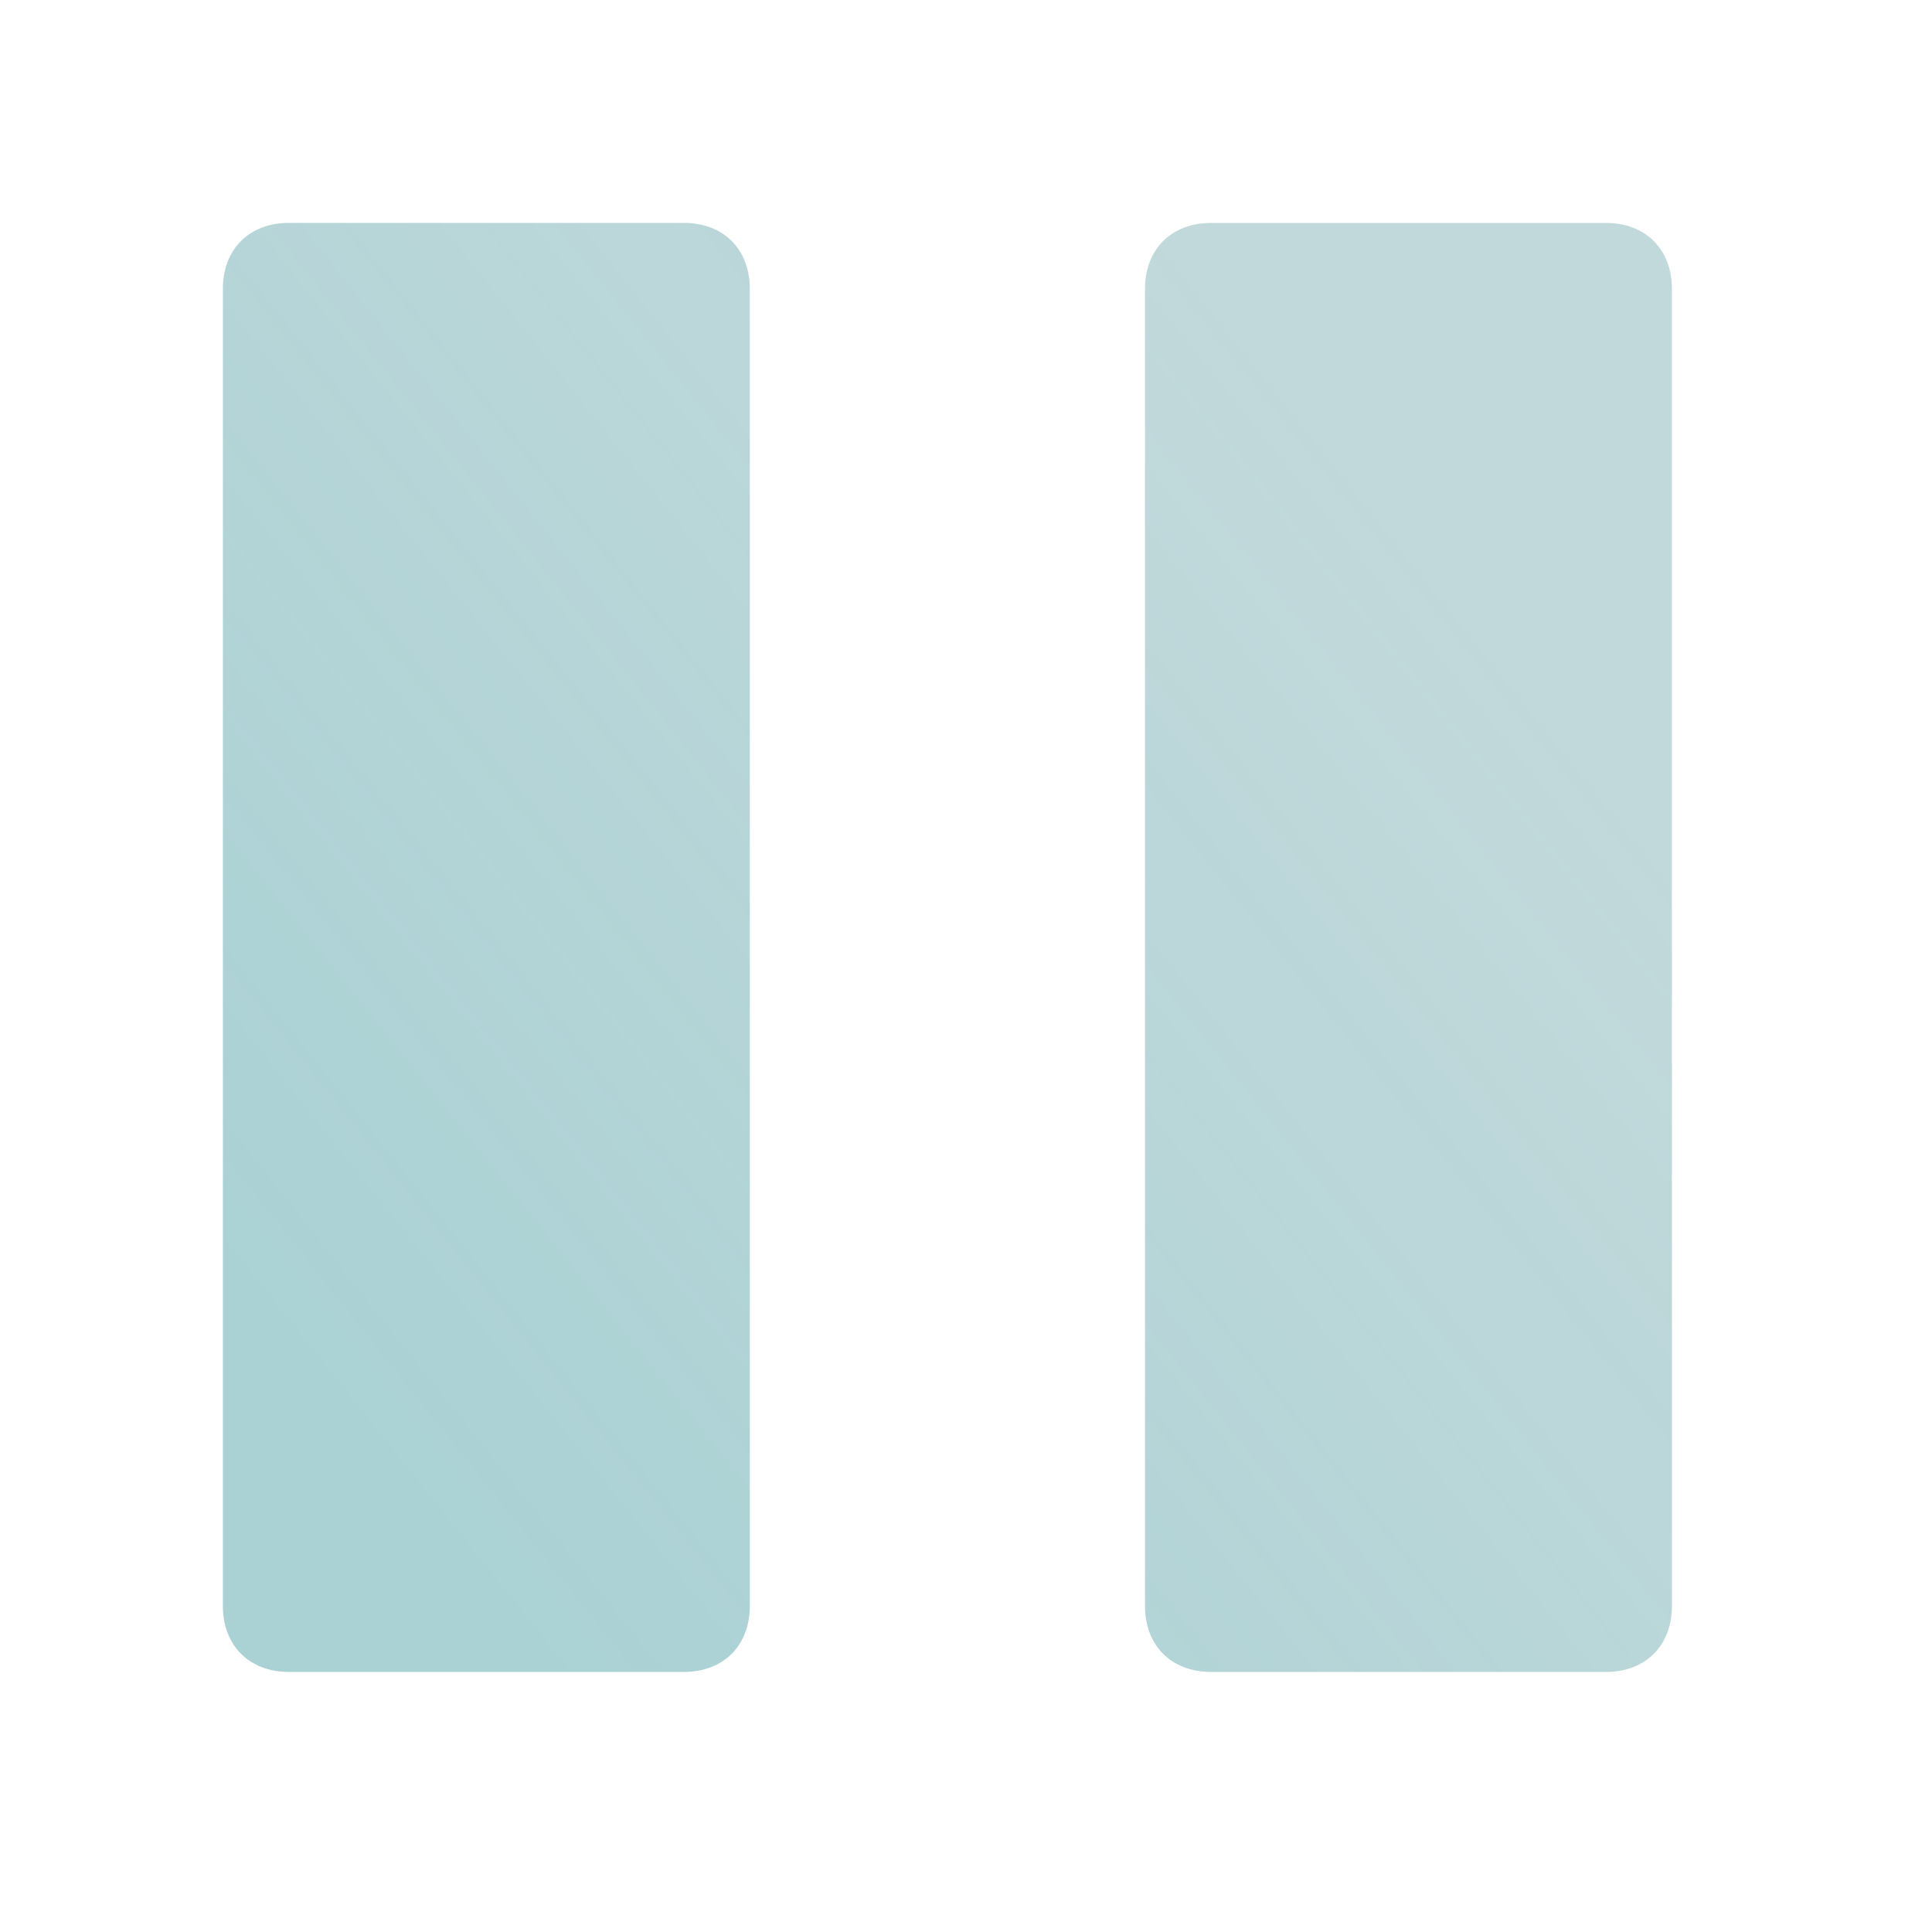
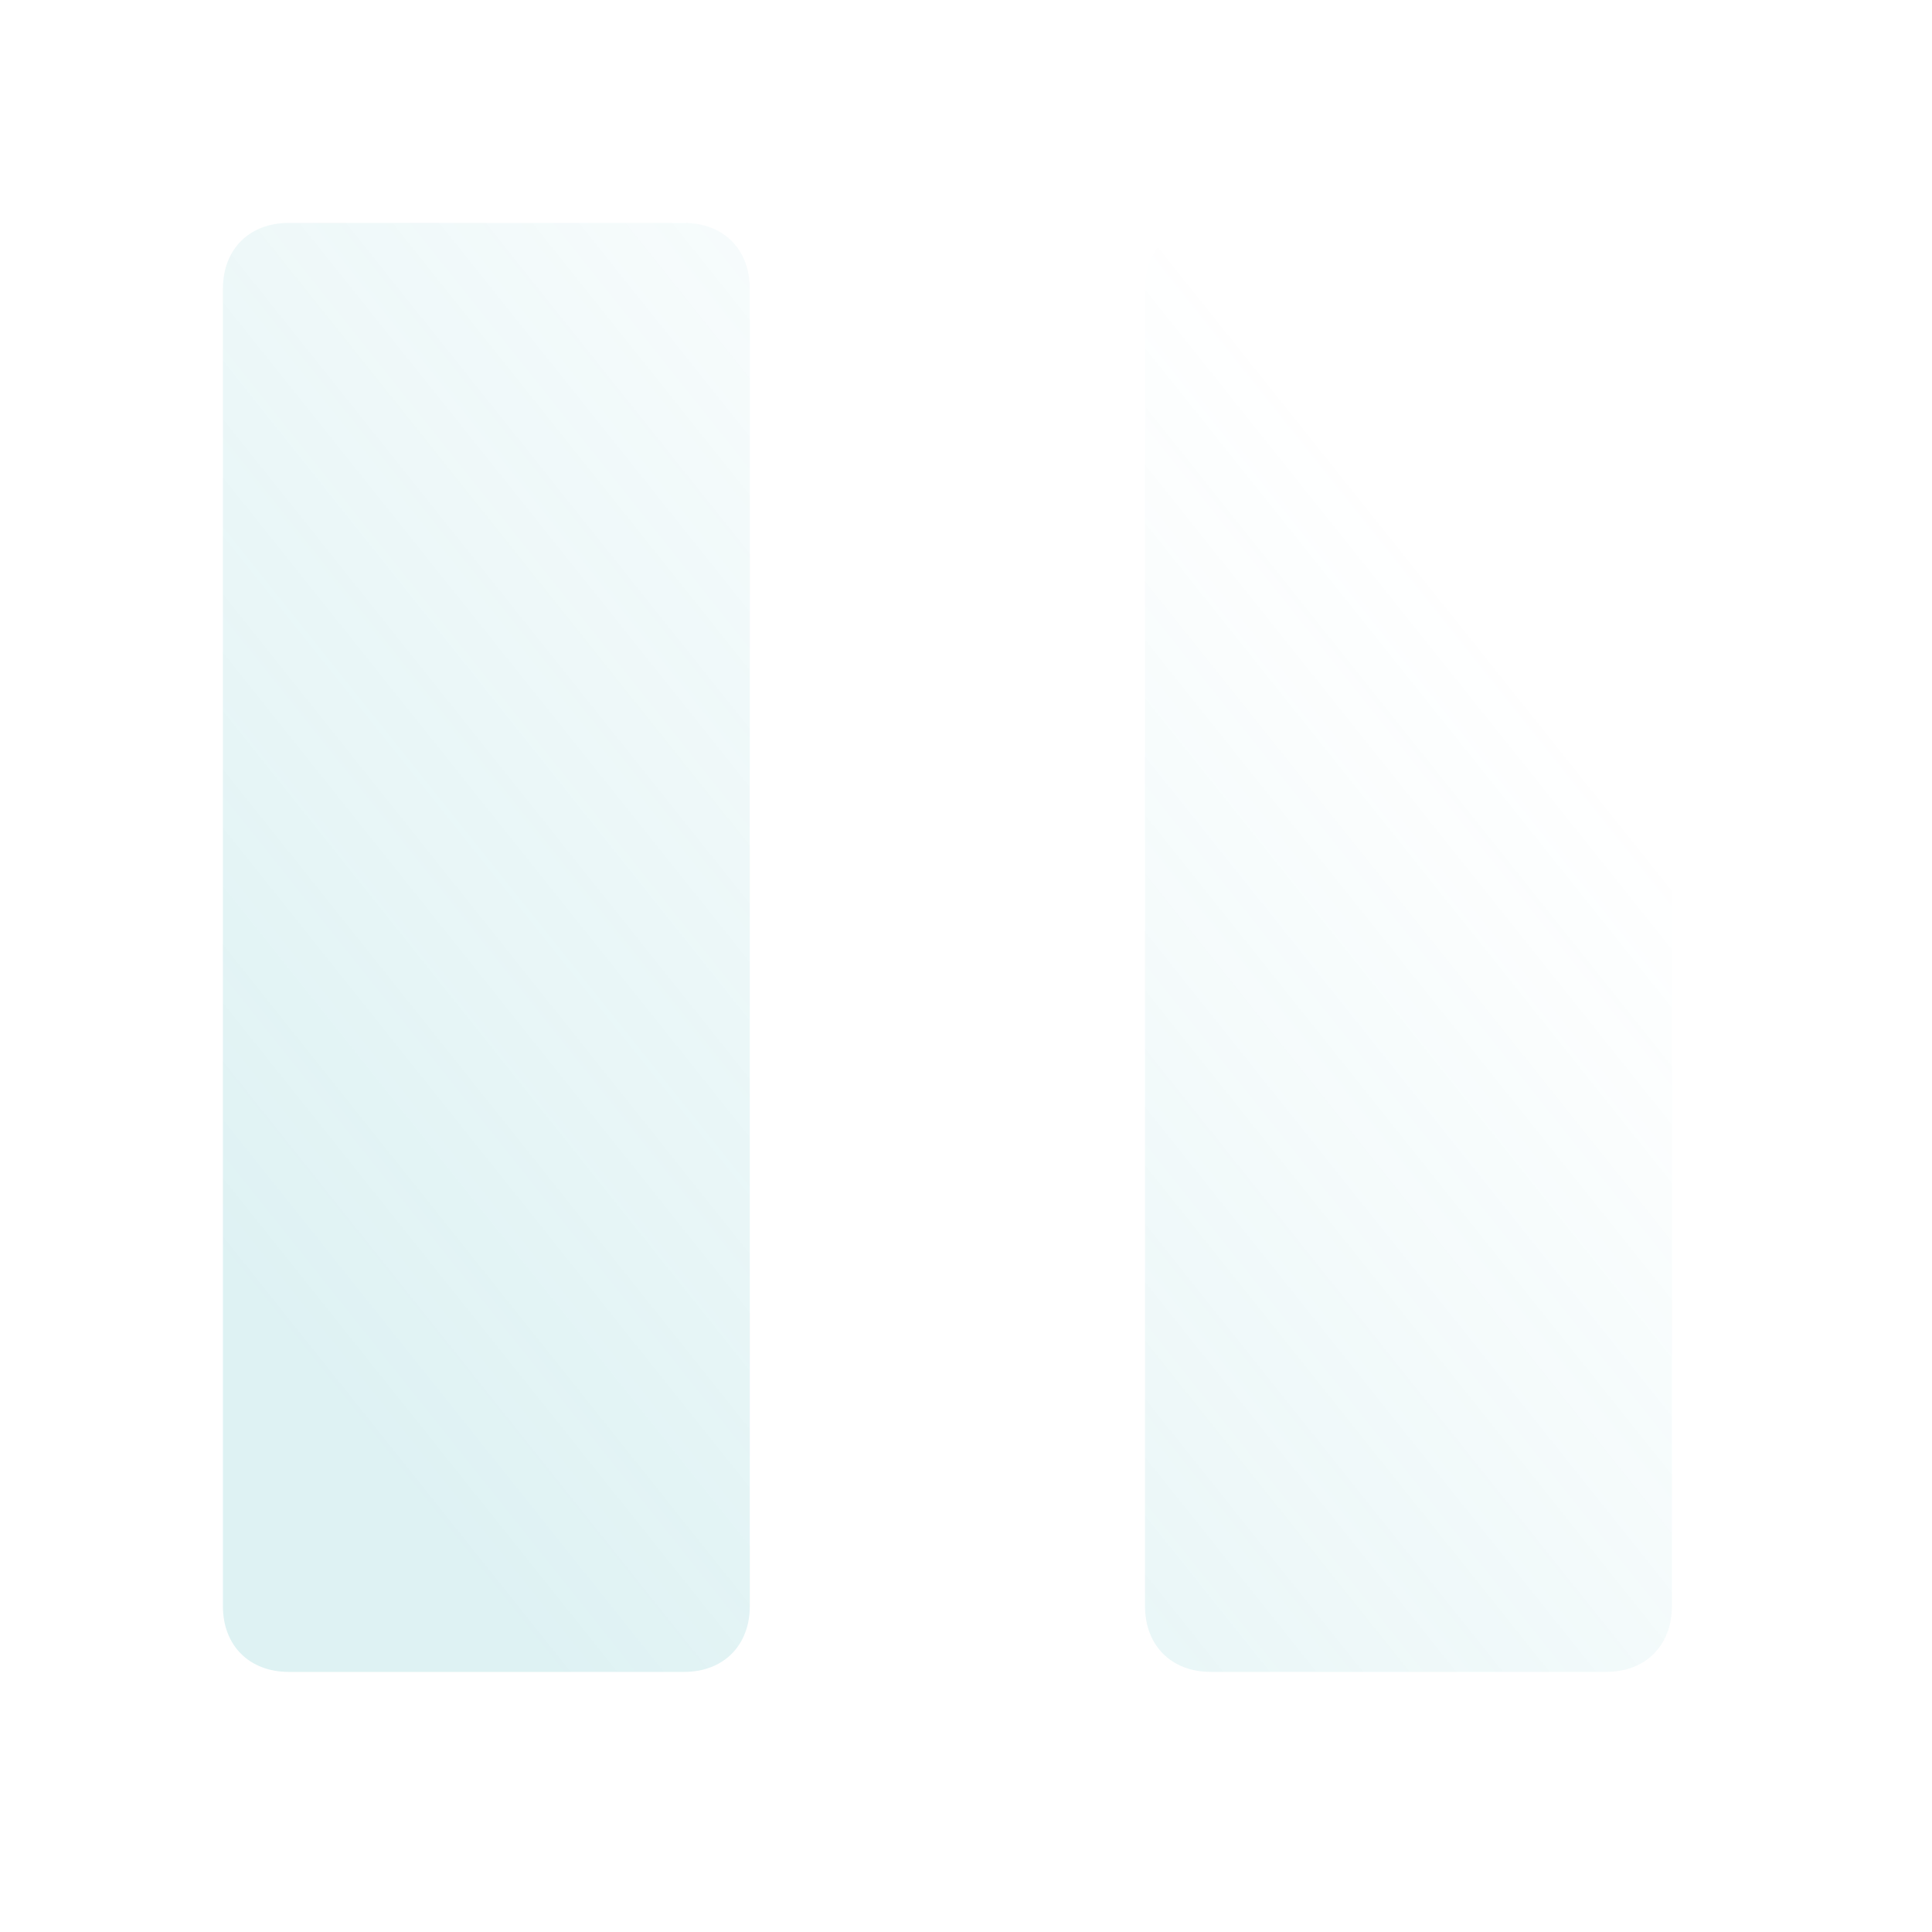
<svg xmlns="http://www.w3.org/2000/svg" width="32" height="32" viewBox="0 0 32 32" fill="none">
-   <path fill-rule="evenodd" clip-rule="evenodd" d="M4.783 27.692H11.329C11.983 27.692 12.419 27.256 12.419 26.601V4.783C12.419 4.129 11.983 3.692 11.329 3.692H4.783C4.129 3.692 3.692 4.129 3.692 4.783V26.601C3.692 27.256 4.129 27.692 4.783 27.692ZM20.056 27.692H26.601C27.256 27.692 27.692 27.256 27.692 26.601V4.784C27.692 4.129 27.256 3.693 26.601 3.693H20.056C19.401 3.693 18.965 4.129 18.965 4.784V26.601C18.965 27.256 19.401 27.692 20.056 27.692Z" fill="#0F6973" fill-opacity="0.25" />
  <path fill-rule="evenodd" clip-rule="evenodd" d="M4.783 27.692H11.329C11.983 27.692 12.419 27.256 12.419 26.601V4.783C12.419 4.129 11.983 3.692 11.329 3.692H4.783C4.129 3.692 3.692 4.129 3.692 4.783V26.601C3.692 27.256 4.129 27.692 4.783 27.692ZM20.056 27.692H26.601C27.256 27.692 27.692 27.256 27.692 26.601V4.784C27.692 4.129 27.256 3.693 26.601 3.693H20.056C19.401 3.693 18.965 4.129 18.965 4.784V26.601C18.965 27.256 19.401 27.692 20.056 27.692Z" fill="url(#paint0_linear_9722_159858)" fill-opacity="0.15" />
  <defs>
    <linearGradient id="paint0_linear_9722_159858" x1="7.327" y1="25.757" x2="25.363" y2="11.356" gradientUnits="userSpaceOnUse">
      <stop stop-color="#23A6B0" />
      <stop offset="1" stop-color="#23A6B0" stop-opacity="0" />
    </linearGradient>
  </defs>
</svg>